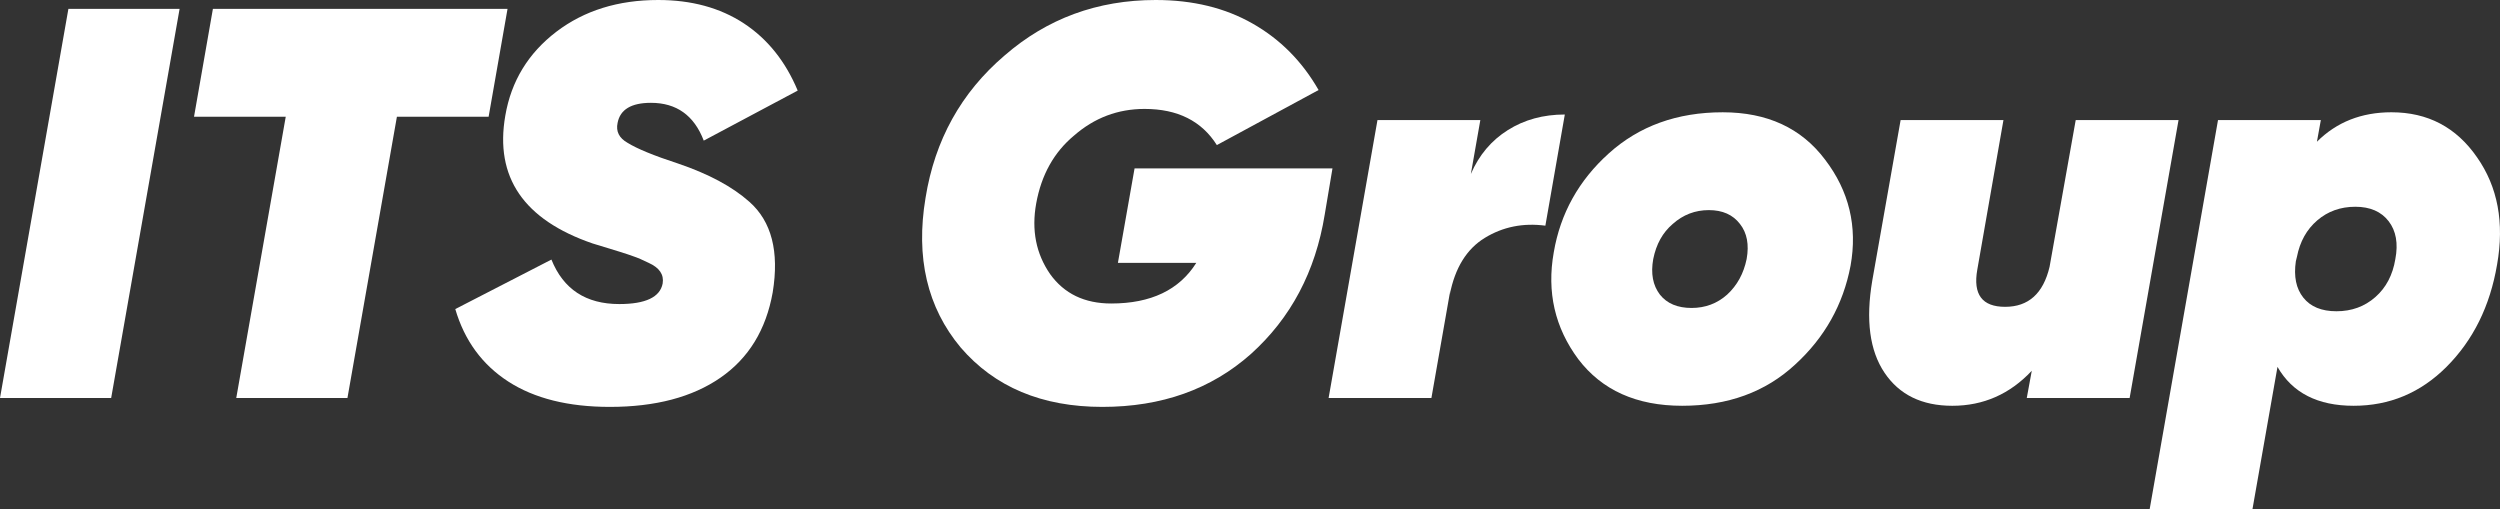
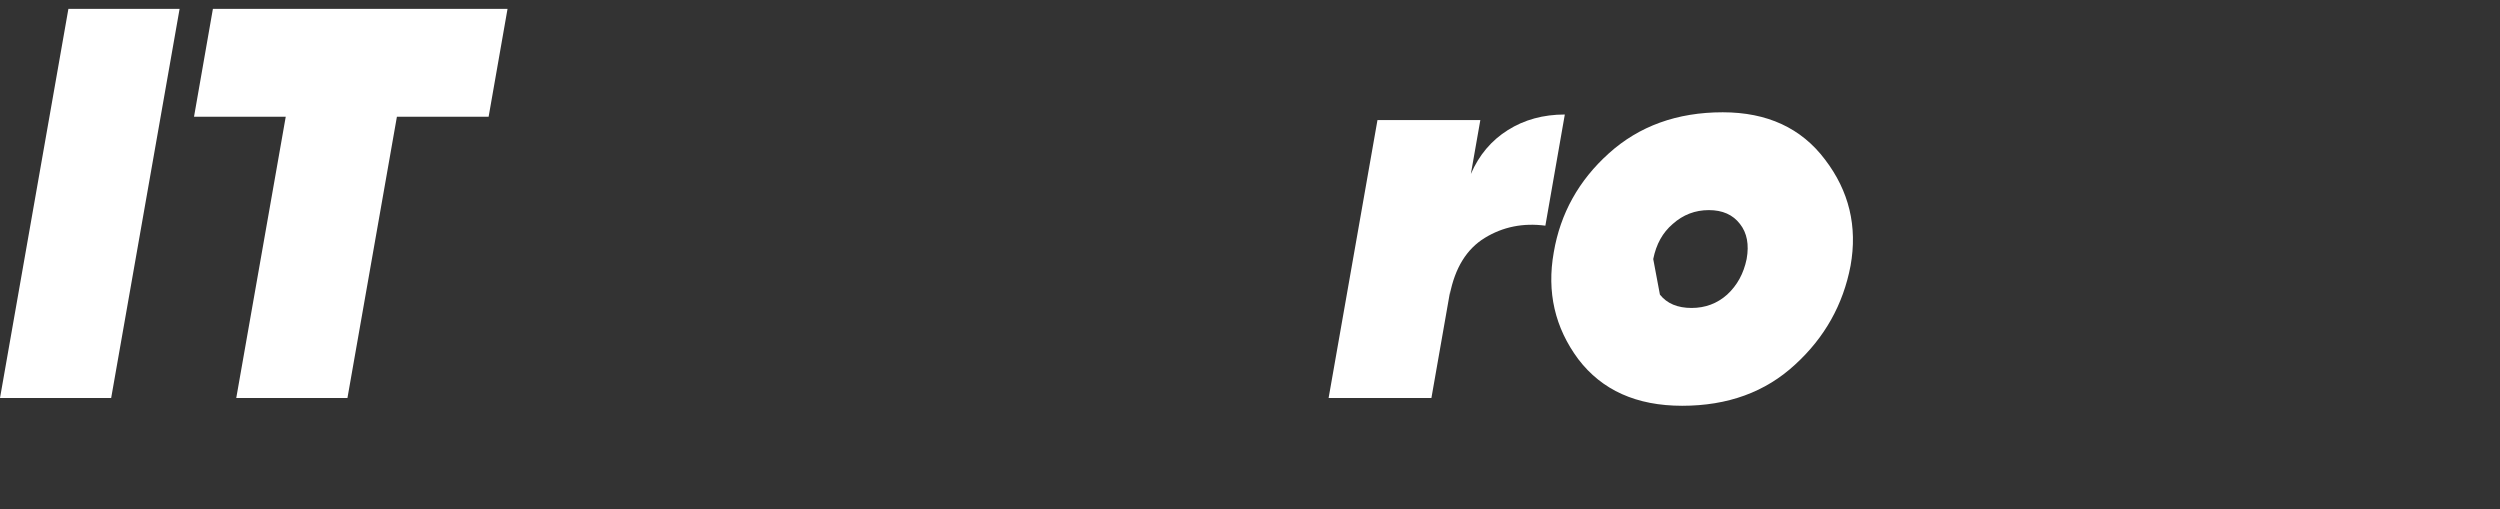
<svg xmlns="http://www.w3.org/2000/svg" version="1.1" id="Vrstva_1" x="0px" y="0px" width="207.732px" height="42.31px" viewBox="0 0 207.732 42.31" style="enable-background:new 0 0 207.732 42.31;" xml:space="preserve">
  <rect x="0" y="0" width="207.732" height="42.31" fill="#333333" stroke="none" />
  <g>
    <polygon style="fill:#FFFFFF;" points="0,33.072 5.683,0.738 14.923,0.738 9.237,33.072  " />
    <polygon style="fill:#FFFFFF;" points="17.69,0.739 42.172,0.739 40.601,9.699 32.98,9.699 28.87,33.072    19.631,33.072 23.743,9.699 16.122,9.699  " />
-     <path style="fill:#FFFFFF;" d="M50.673,33.81c-3.449,0-6.26-0.701-8.432-2.102   c-2.169-1.401-3.643-3.409-4.41-6.027l7.989-4.112c0.988,2.464,2.867,3.696,5.637,3.696   c2.185,0,3.388-0.572,3.605-1.707c0.121-0.741-0.266-1.31-1.157-1.713   c-0.491-0.244-0.923-0.43-1.294-0.553c-0.4-0.153-1.525-0.507-3.372-1.063   c-5.726-1.968-8.144-5.511-7.251-10.622c0.489-2.864,1.909-5.189,4.247-6.974   C48.547,0.875,51.363,0,54.689,0c2.77,0,5.143,0.647,7.114,1.938   c1.97,1.294,3.466,3.157,4.48,5.589l-7.806,4.158c-0.8-2.094-2.263-3.141-4.389-3.141   c-1.629,0-2.556,0.553-2.77,1.664c-0.153,0.709,0.123,1.262,0.832,1.662   c0.8,0.494,2.185,1.063,4.158,1.707c2.556,0.864,4.542,1.927,5.957,3.189   c1.85,1.632,2.494,4.142,1.941,7.53c-0.553,3.109-2.003,5.473-4.343,7.089   C57.524,33.002,54.458,33.81,50.673,33.81" />
-     <path style="fill:#FFFFFF;" d="M94.274,13.994h16.445l-0.644,3.836c-0.77,4.741-2.819,8.606-6.145,11.594   c-3.296,2.923-7.406,4.386-12.332,4.386c-5.02,0-8.947-1.646-11.779-4.942   c-2.773-3.326-3.742-7.468-2.913-12.426c0.77-4.802,2.958-8.746,6.561-11.825   c3.541-3.079,7.728-4.617,12.563-4.617c3.079,0,5.769,0.652,8.059,1.962   c2.298,1.307,4.118,3.149,5.476,5.519l-8.453,4.574c-1.264-2.003-3.264-3.004-6.005-3.004   c-2.217,0-4.172,0.738-5.865,2.217c-1.664,1.385-2.711,3.264-3.141,5.635   c-0.4,2.217-0.016,4.174,1.154,5.868c1.168,1.632,2.862,2.448,5.079,2.448   c3.296,0,5.653-1.125,7.068-3.374h-6.512L94.274,13.994z" />
    <path style="fill:#FFFFFF;" d="M123.005,9.977l-0.787,4.48c0.676-1.57,1.702-2.786,3.074-3.648   c1.366-0.862,2.947-1.294,4.733-1.294l-1.616,9.237c-1.85-0.244-3.527,0.094-5.033,1.015   c-1.511,0.926-2.478,2.497-2.91,4.714l0.046-0.368l-1.573,8.961h-8.542l4.061-23.097H123.005z" />
-     <path style="fill:#FFFFFF;" d="M129.106,20.969c0.55-3.232,2.075-5.973,4.572-8.222   c2.523-2.276,5.68-3.417,9.468-3.417c3.696,0,6.528,1.31,8.499,3.927   c2,2.617,2.709,5.559,2.123,8.821c-0.615,3.235-2.153,5.975-4.614,8.222   c-2.464,2.279-5.592,3.417-9.379,3.417c-3.79,0-6.668-1.291-8.636-3.879   C129.197,27.221,128.518,24.265,129.106,20.969 M137.927,24.48c0.585,0.738,1.463,1.109,2.631,1.109   c1.138,0,2.126-0.37,2.956-1.109c0.835-0.77,1.372-1.756,1.619-2.956   c0.217-1.203,0.03-2.172-0.553-2.913c-0.585-0.768-1.45-1.152-2.588-1.152   c-1.138,0-2.142,0.384-3.001,1.152c-0.835,0.711-1.372,1.68-1.619,2.913   C137.156,22.725,137.339,23.71,137.927,24.48" />
-     <path style="fill:#FFFFFF;" d="M170.305,22.17l2.172-12.193h8.544l-4.064,23.094h-8.547l0.416-2.263   c-1.817,1.938-4.019,2.91-6.606,2.91c-2.523,0-4.4-0.915-5.632-2.749   c-1.232-1.831-1.57-4.381-1.017-7.645l2.357-13.347h8.544l-2.172,12.423   c-0.37,2.064,0.4,3.095,2.311,3.095C168.549,25.496,169.781,24.388,170.305,22.17" />
-     <path style="fill:#FFFFFF;" d="M198.711,9.329c3.02,0,5.39,1.248,7.114,3.742   c1.726,2.464,2.279,5.436,1.664,8.915c-0.585,3.449-1.986,6.281-4.204,8.499   c-2.158,2.156-4.727,3.232-7.715,3.232c-2.985,0-5.095-1.076-6.327-3.232l-2.08,11.825h-8.542   l5.68-32.334h8.544l-0.325,1.801C194.156,10.145,196.218,9.329,198.711,9.329 M199.036,21.524   c0.247-1.294,0.059-2.341-0.556-3.141c-0.617-0.8-1.538-1.203-2.77-1.203   s-2.287,0.379-3.165,1.133c-0.878,0.754-1.439,1.764-1.686,3.025l-0.091,0.37   c-0.185,1.264,0.021,2.271,0.623,3.025c0.599,0.754,1.517,1.13,2.749,1.13   c1.262,0,2.341-0.392,3.232-1.176C198.266,23.903,198.819,22.848,199.036,21.524" />
+     <path style="fill:#FFFFFF;" d="M129.106,20.969c0.55-3.232,2.075-5.973,4.572-8.222   c2.523-2.276,5.68-3.417,9.468-3.417c3.696,0,6.528,1.31,8.499,3.927   c2,2.617,2.709,5.559,2.123,8.821c-0.615,3.235-2.153,5.975-4.614,8.222   c-2.464,2.279-5.592,3.417-9.379,3.417c-3.79,0-6.668-1.291-8.636-3.879   C129.197,27.221,128.518,24.265,129.106,20.969 M137.927,24.48c0.585,0.738,1.463,1.109,2.631,1.109   c1.138,0,2.126-0.37,2.956-1.109c0.835-0.77,1.372-1.756,1.619-2.956   c0.217-1.203,0.03-2.172-0.553-2.913c-0.585-0.768-1.45-1.152-2.588-1.152   c-1.138,0-2.142,0.384-3.001,1.152c-0.835,0.711-1.372,1.68-1.619,2.913   " />
  </g>
</svg>